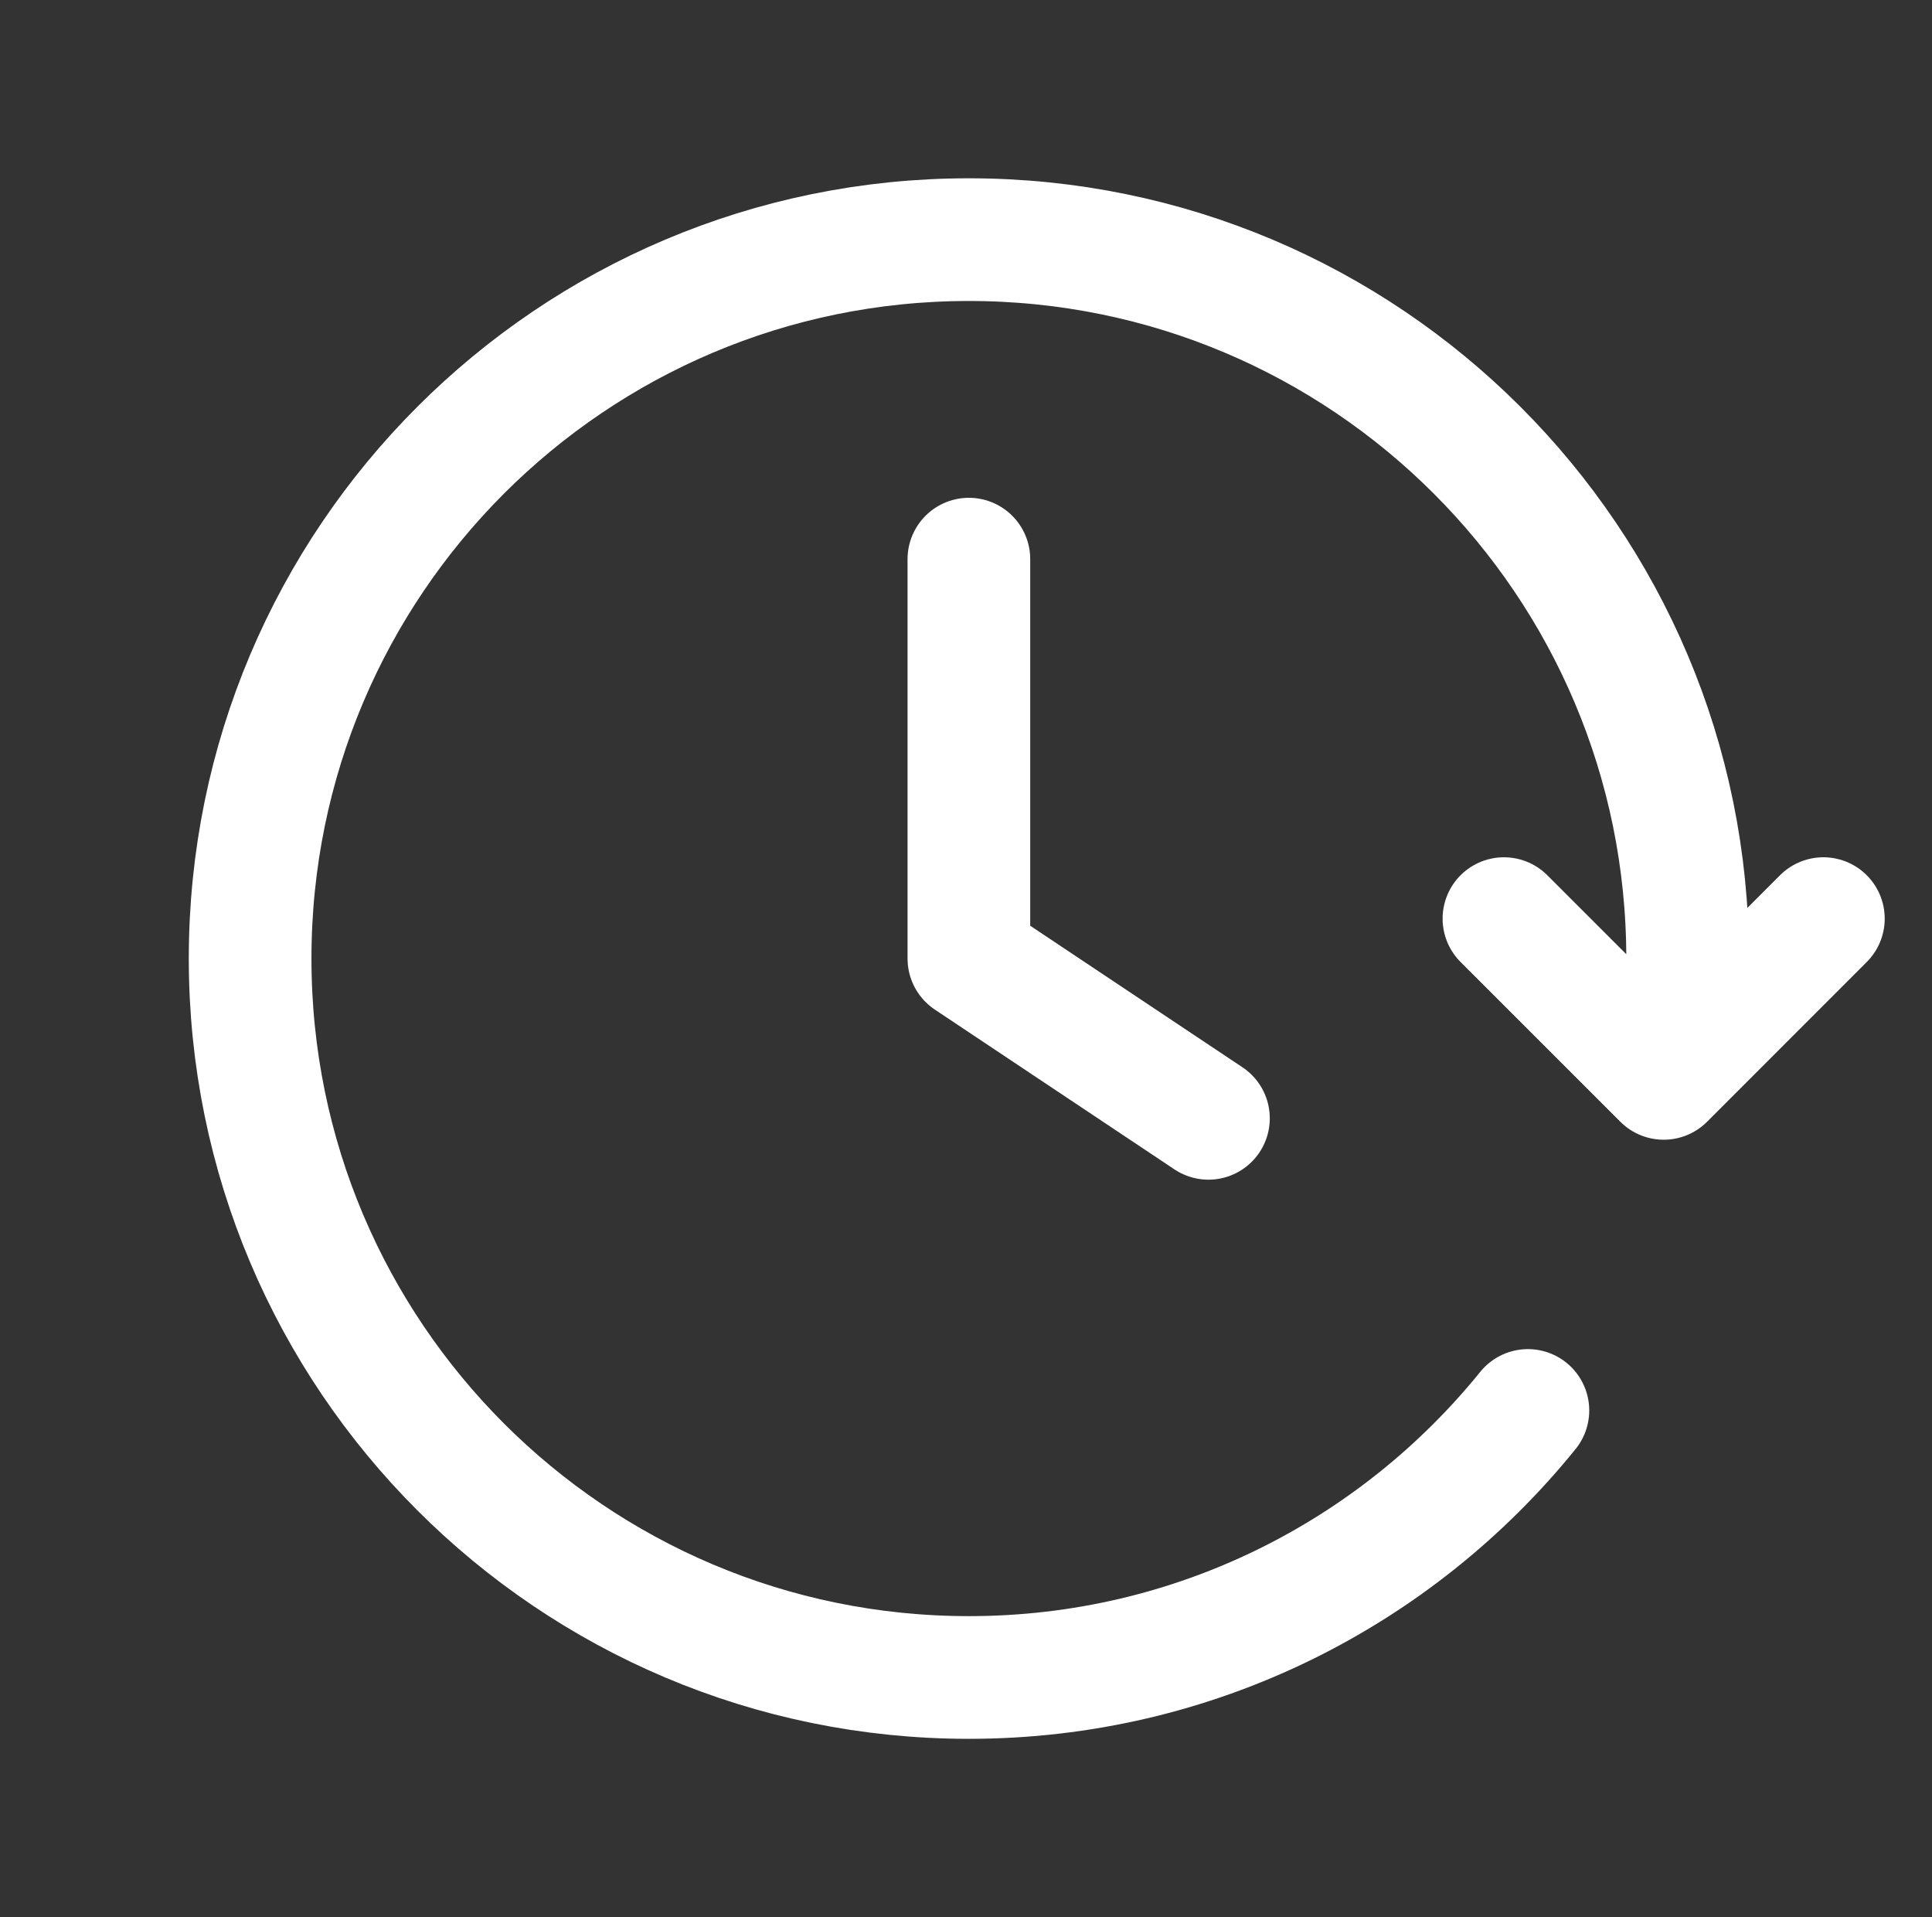
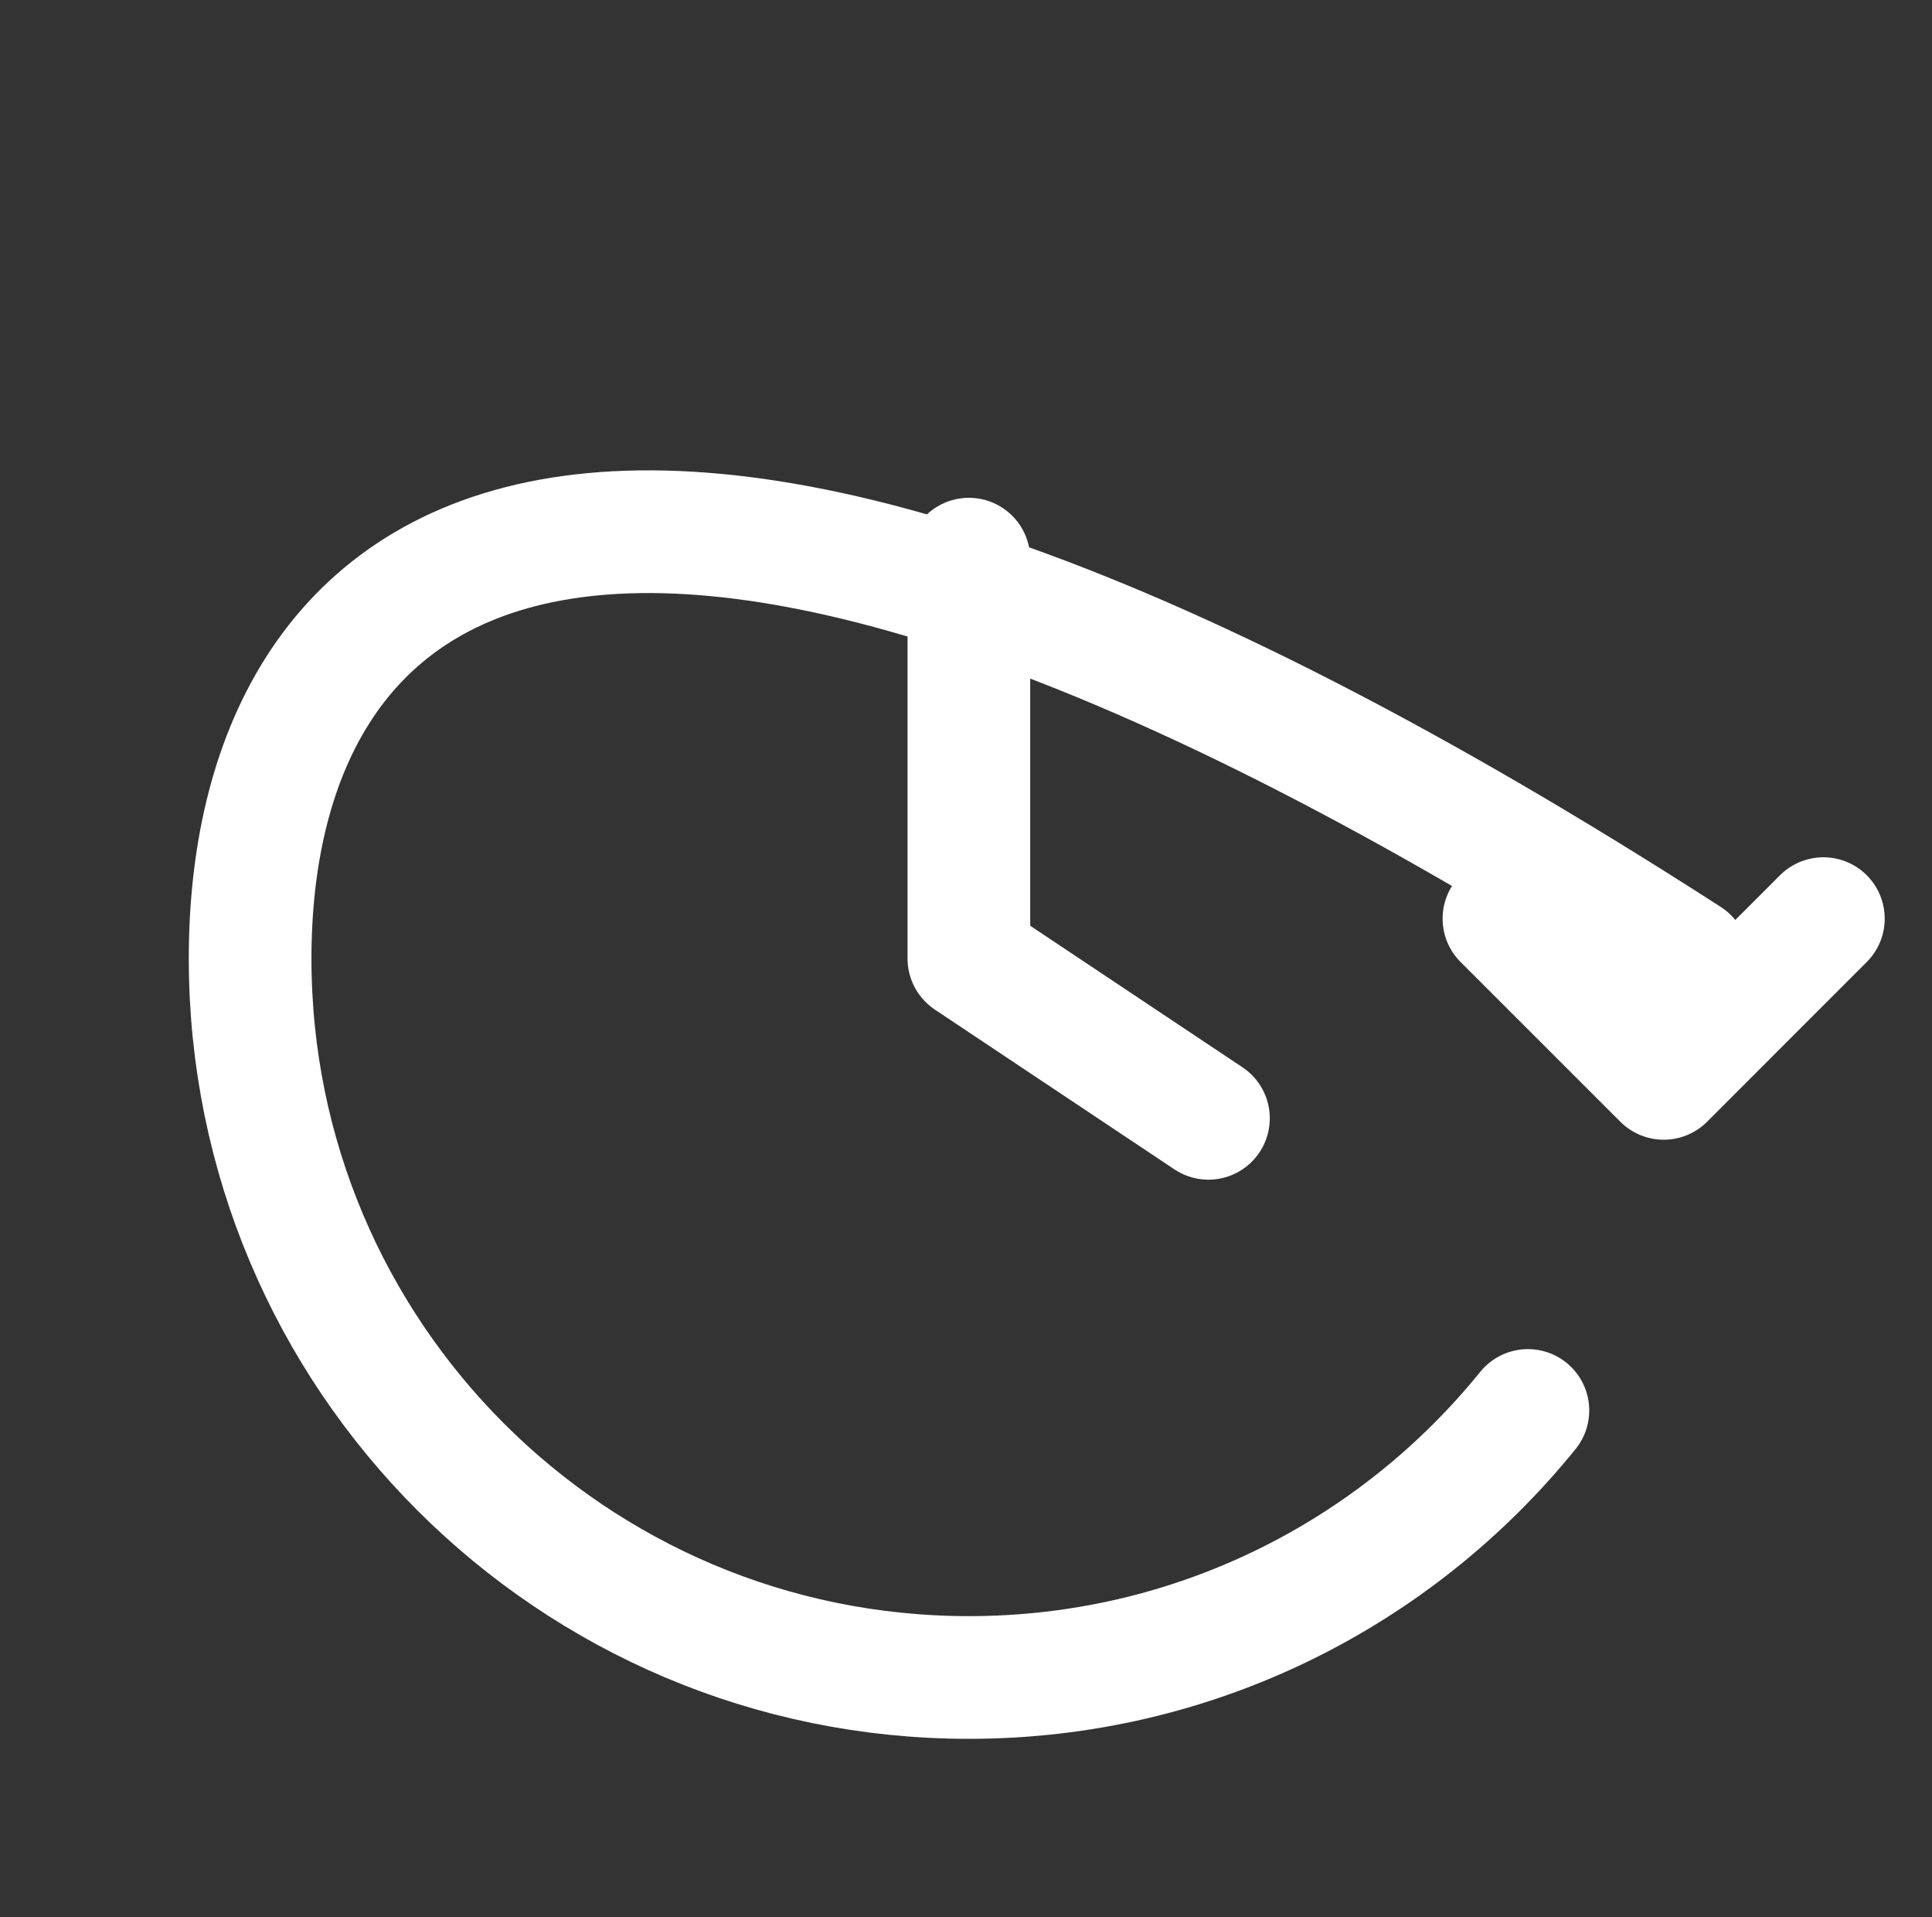
<svg xmlns="http://www.w3.org/2000/svg" width="126" height="125" viewBox="0 0 126 125" fill="none">
  <rect x="0" y="0" width="126" height="125" fill="#333333" stroke="none" />
-   <path d="M118.916 59.896L108.503 70.312L98.083 59.896M109.776 67.708C109.965 65.998 110.063 64.26 110.063 62.5C110.063 36.612 89.076 15.625 63.188 15.625C37.299 15.625 16.312 36.612 16.312 62.5C16.312 88.388 37.299 109.375 63.188 109.375C77.913 109.375 91.052 102.585 99.646 91.965M63.188 36.458V62.5L78.812 72.917" stroke="white" stroke-width="8" stroke-linecap="round" stroke-linejoin="round" />
+   <path d="M118.916 59.896L108.503 70.312L98.083 59.896M109.776 67.708C109.965 65.998 110.063 64.26 110.063 62.5C37.299 15.625 16.312 36.612 16.312 62.5C16.312 88.388 37.299 109.375 63.188 109.375C77.913 109.375 91.052 102.585 99.646 91.965M63.188 36.458V62.5L78.812 72.917" stroke="white" stroke-width="8" stroke-linecap="round" stroke-linejoin="round" />
</svg>